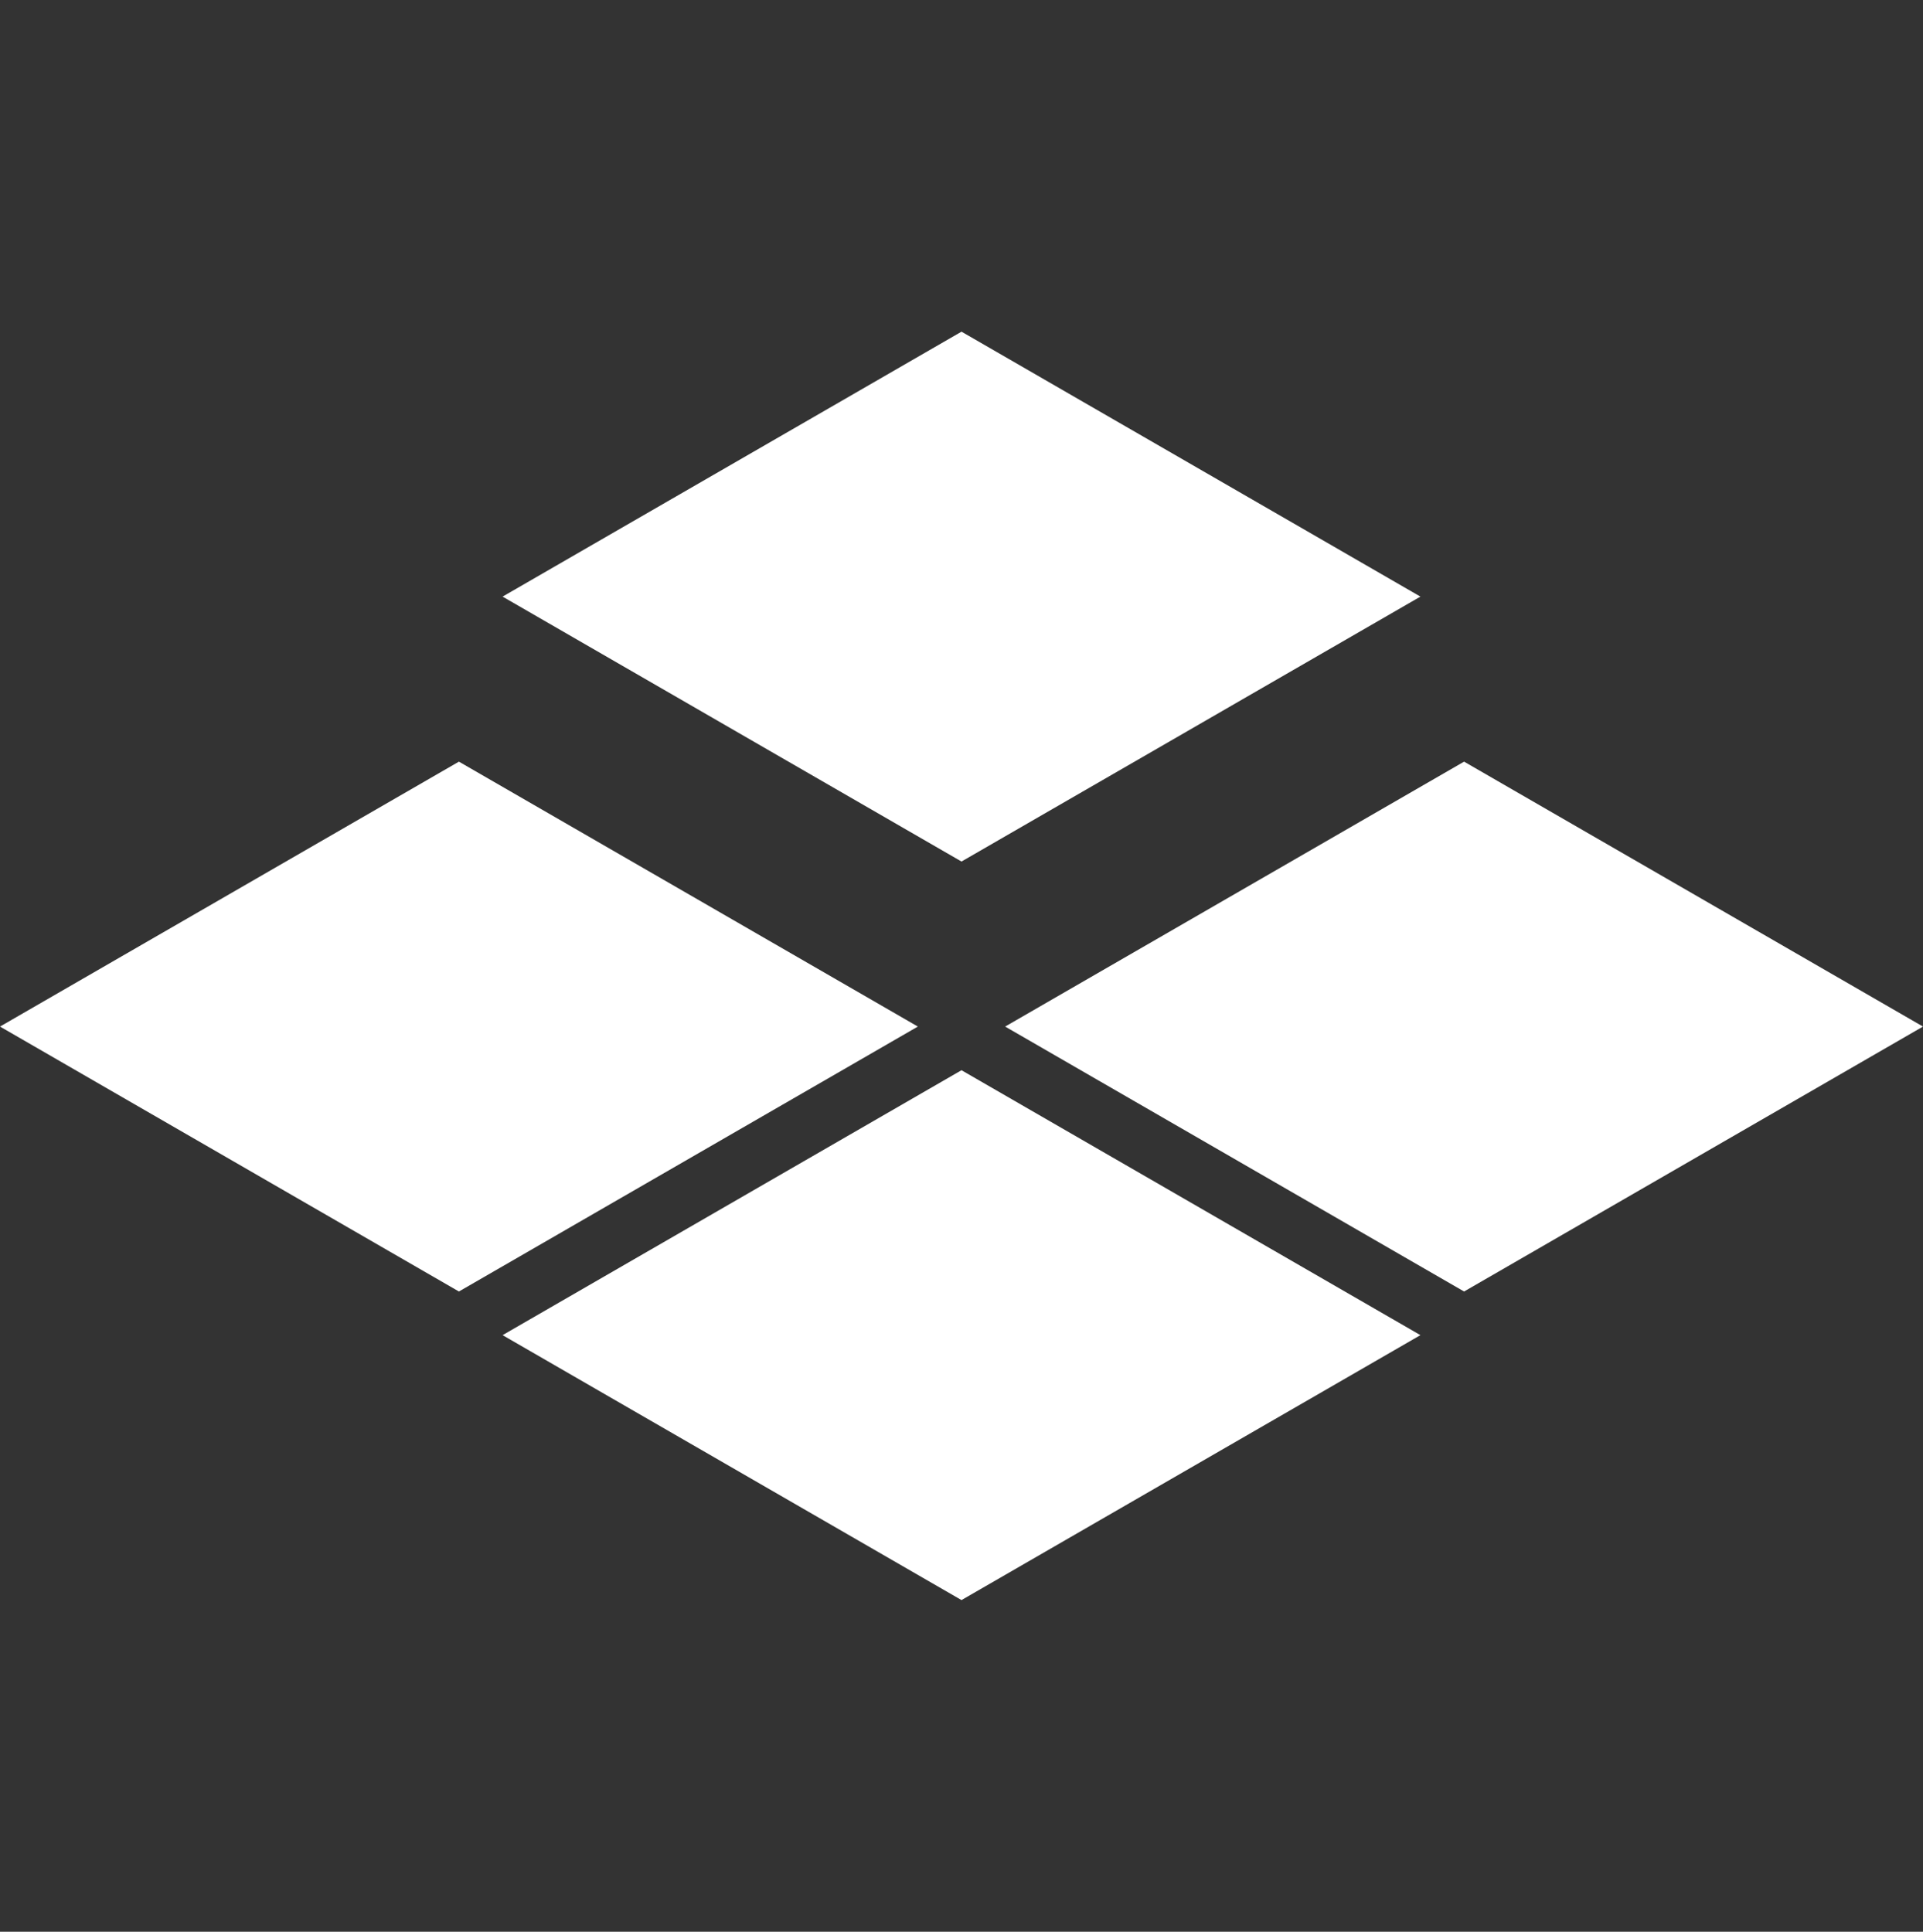
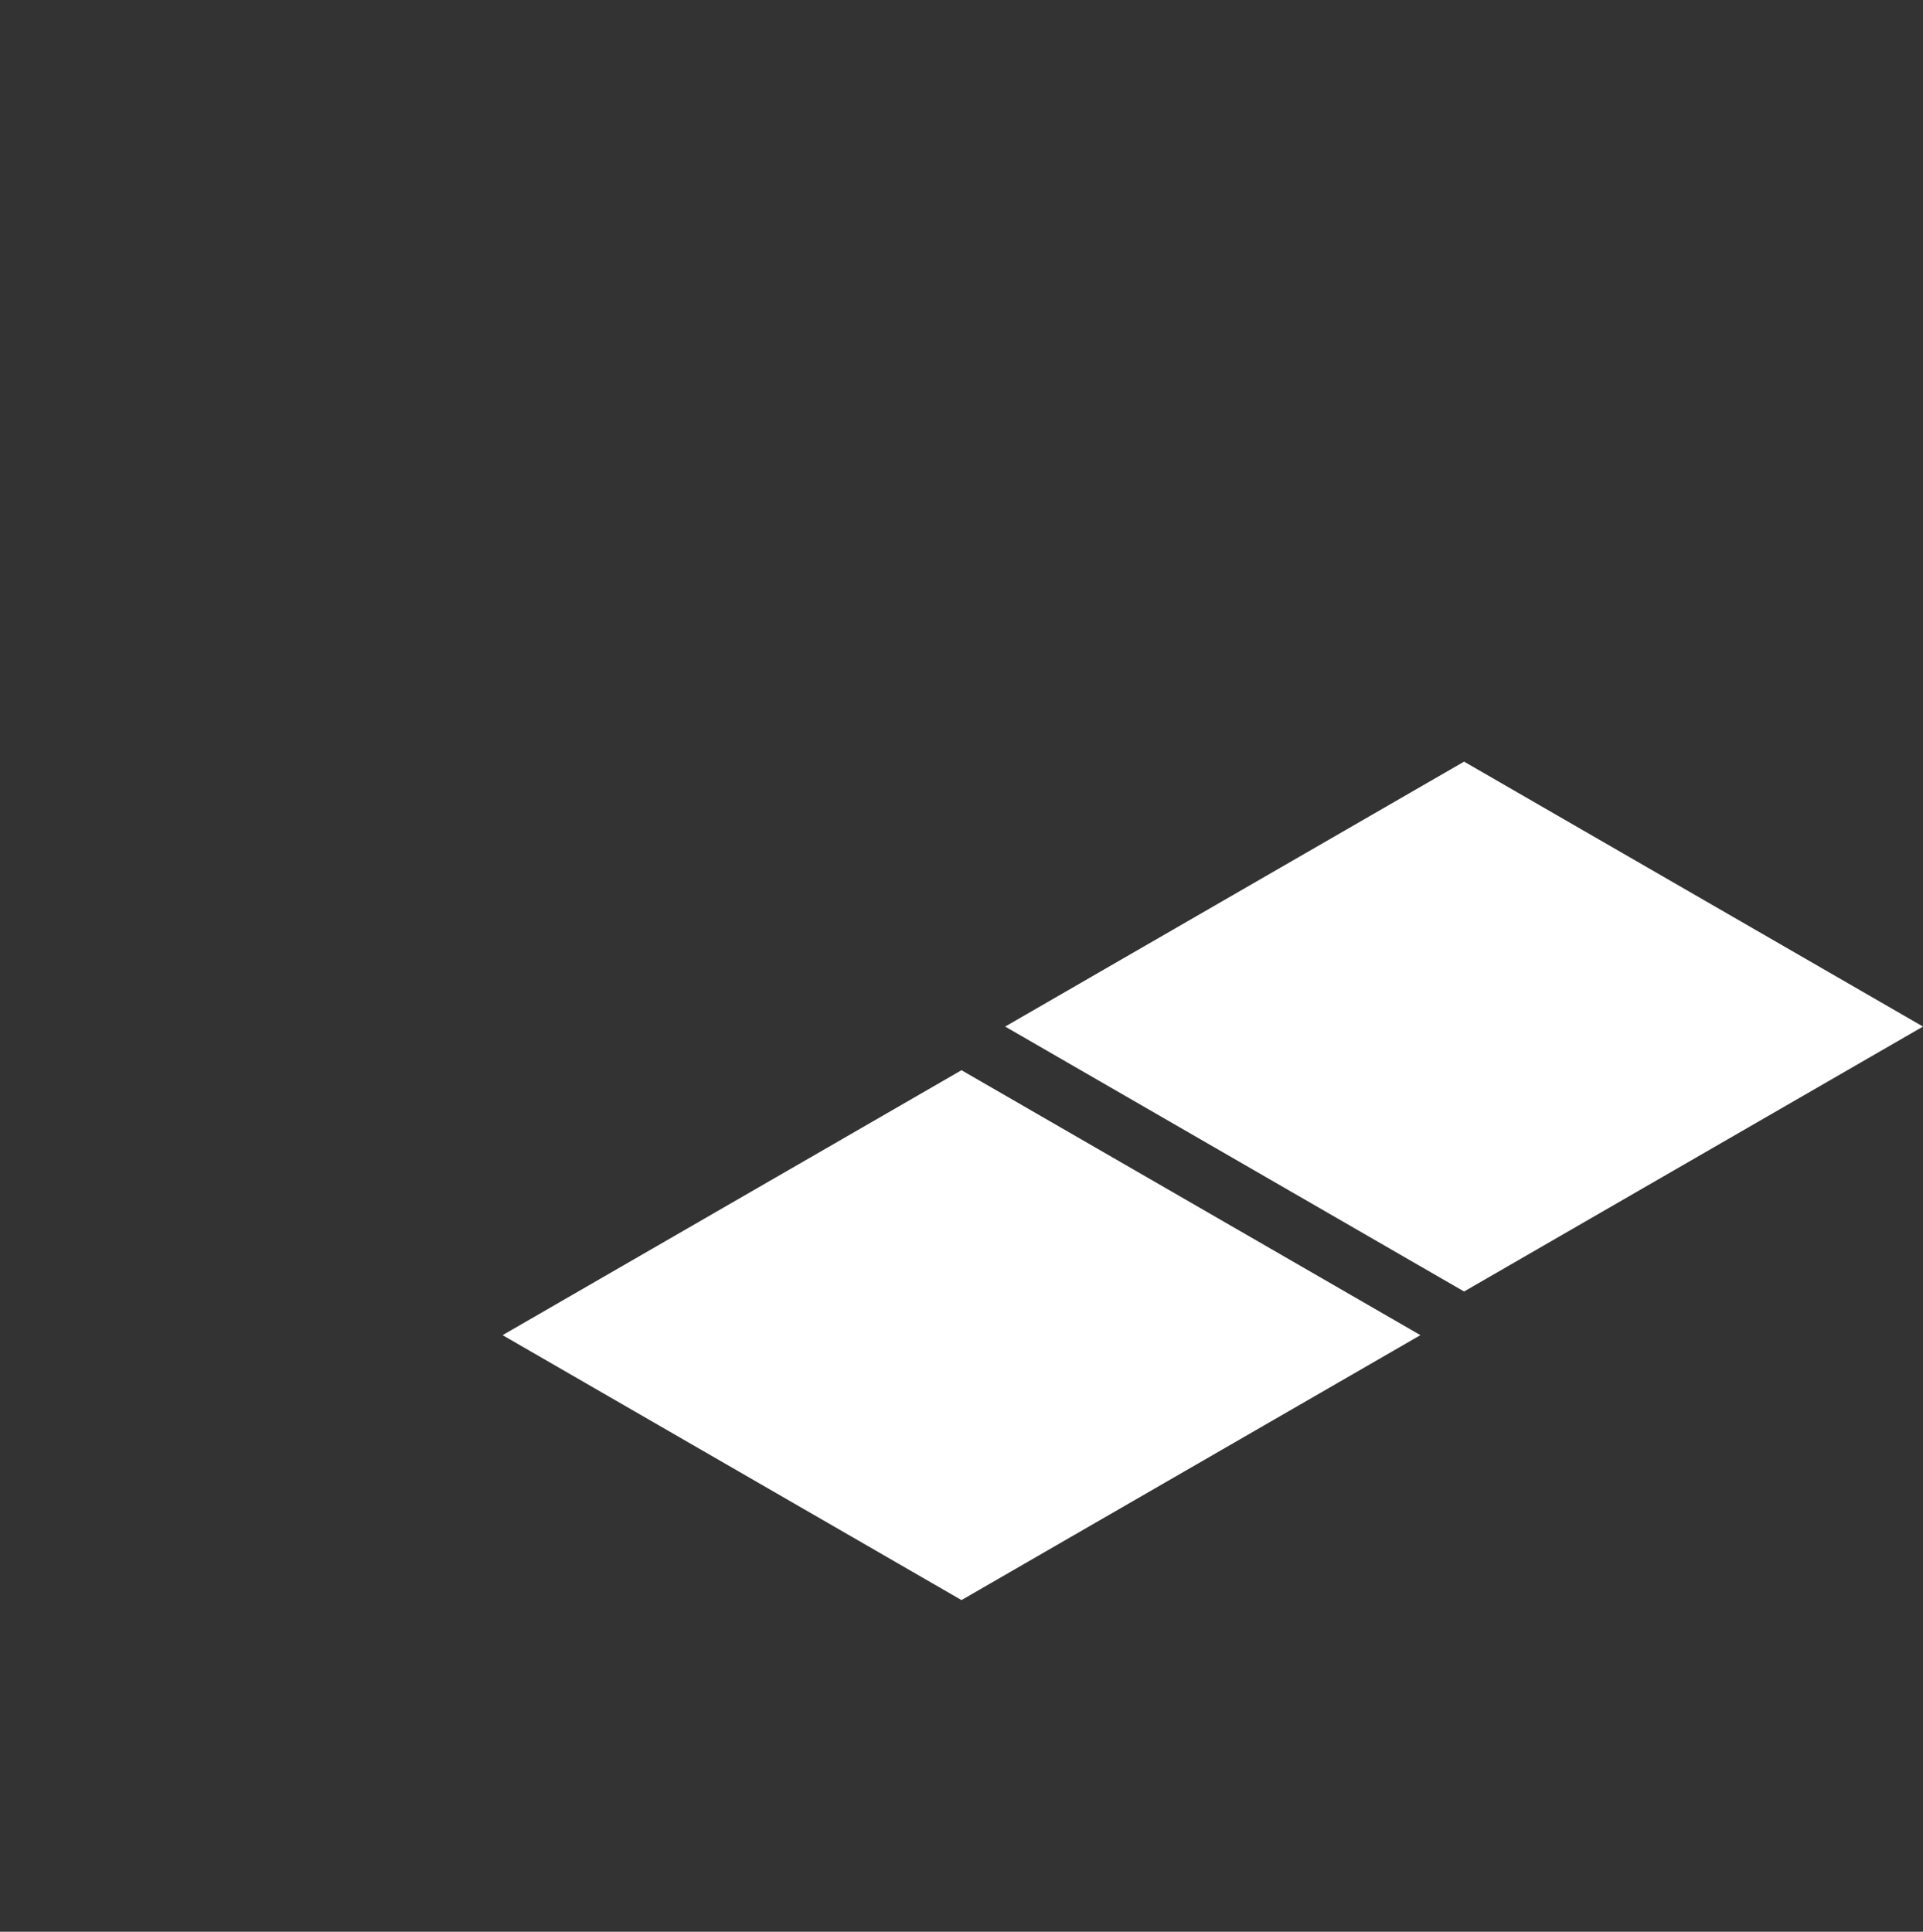
<svg xmlns="http://www.w3.org/2000/svg" clip-rule="evenodd" fill-rule="evenodd" stroke-linejoin="round" stroke-miterlimit="2" viewBox="0 0 214 215">
  <rect x="0" y="0" width="214" height="215" fill="#333333" stroke="none" />
  <g fill="#fff">
-     <path d="m51.071 84.769-51.071 29.486 51.071 29.486 51.071-29.486z" />
    <path d="m107 119.113-51.071 29.486 51.071 29.486 51.071-29.486z" />
    <path d="m162.929 84.769-51.071 29.486 51.071 29.486 51.071-29.486z" />
-     <path d="m107 36.915-51.071 29.486 51.071 29.486 51.071-29.486z" />
  </g>
</svg>